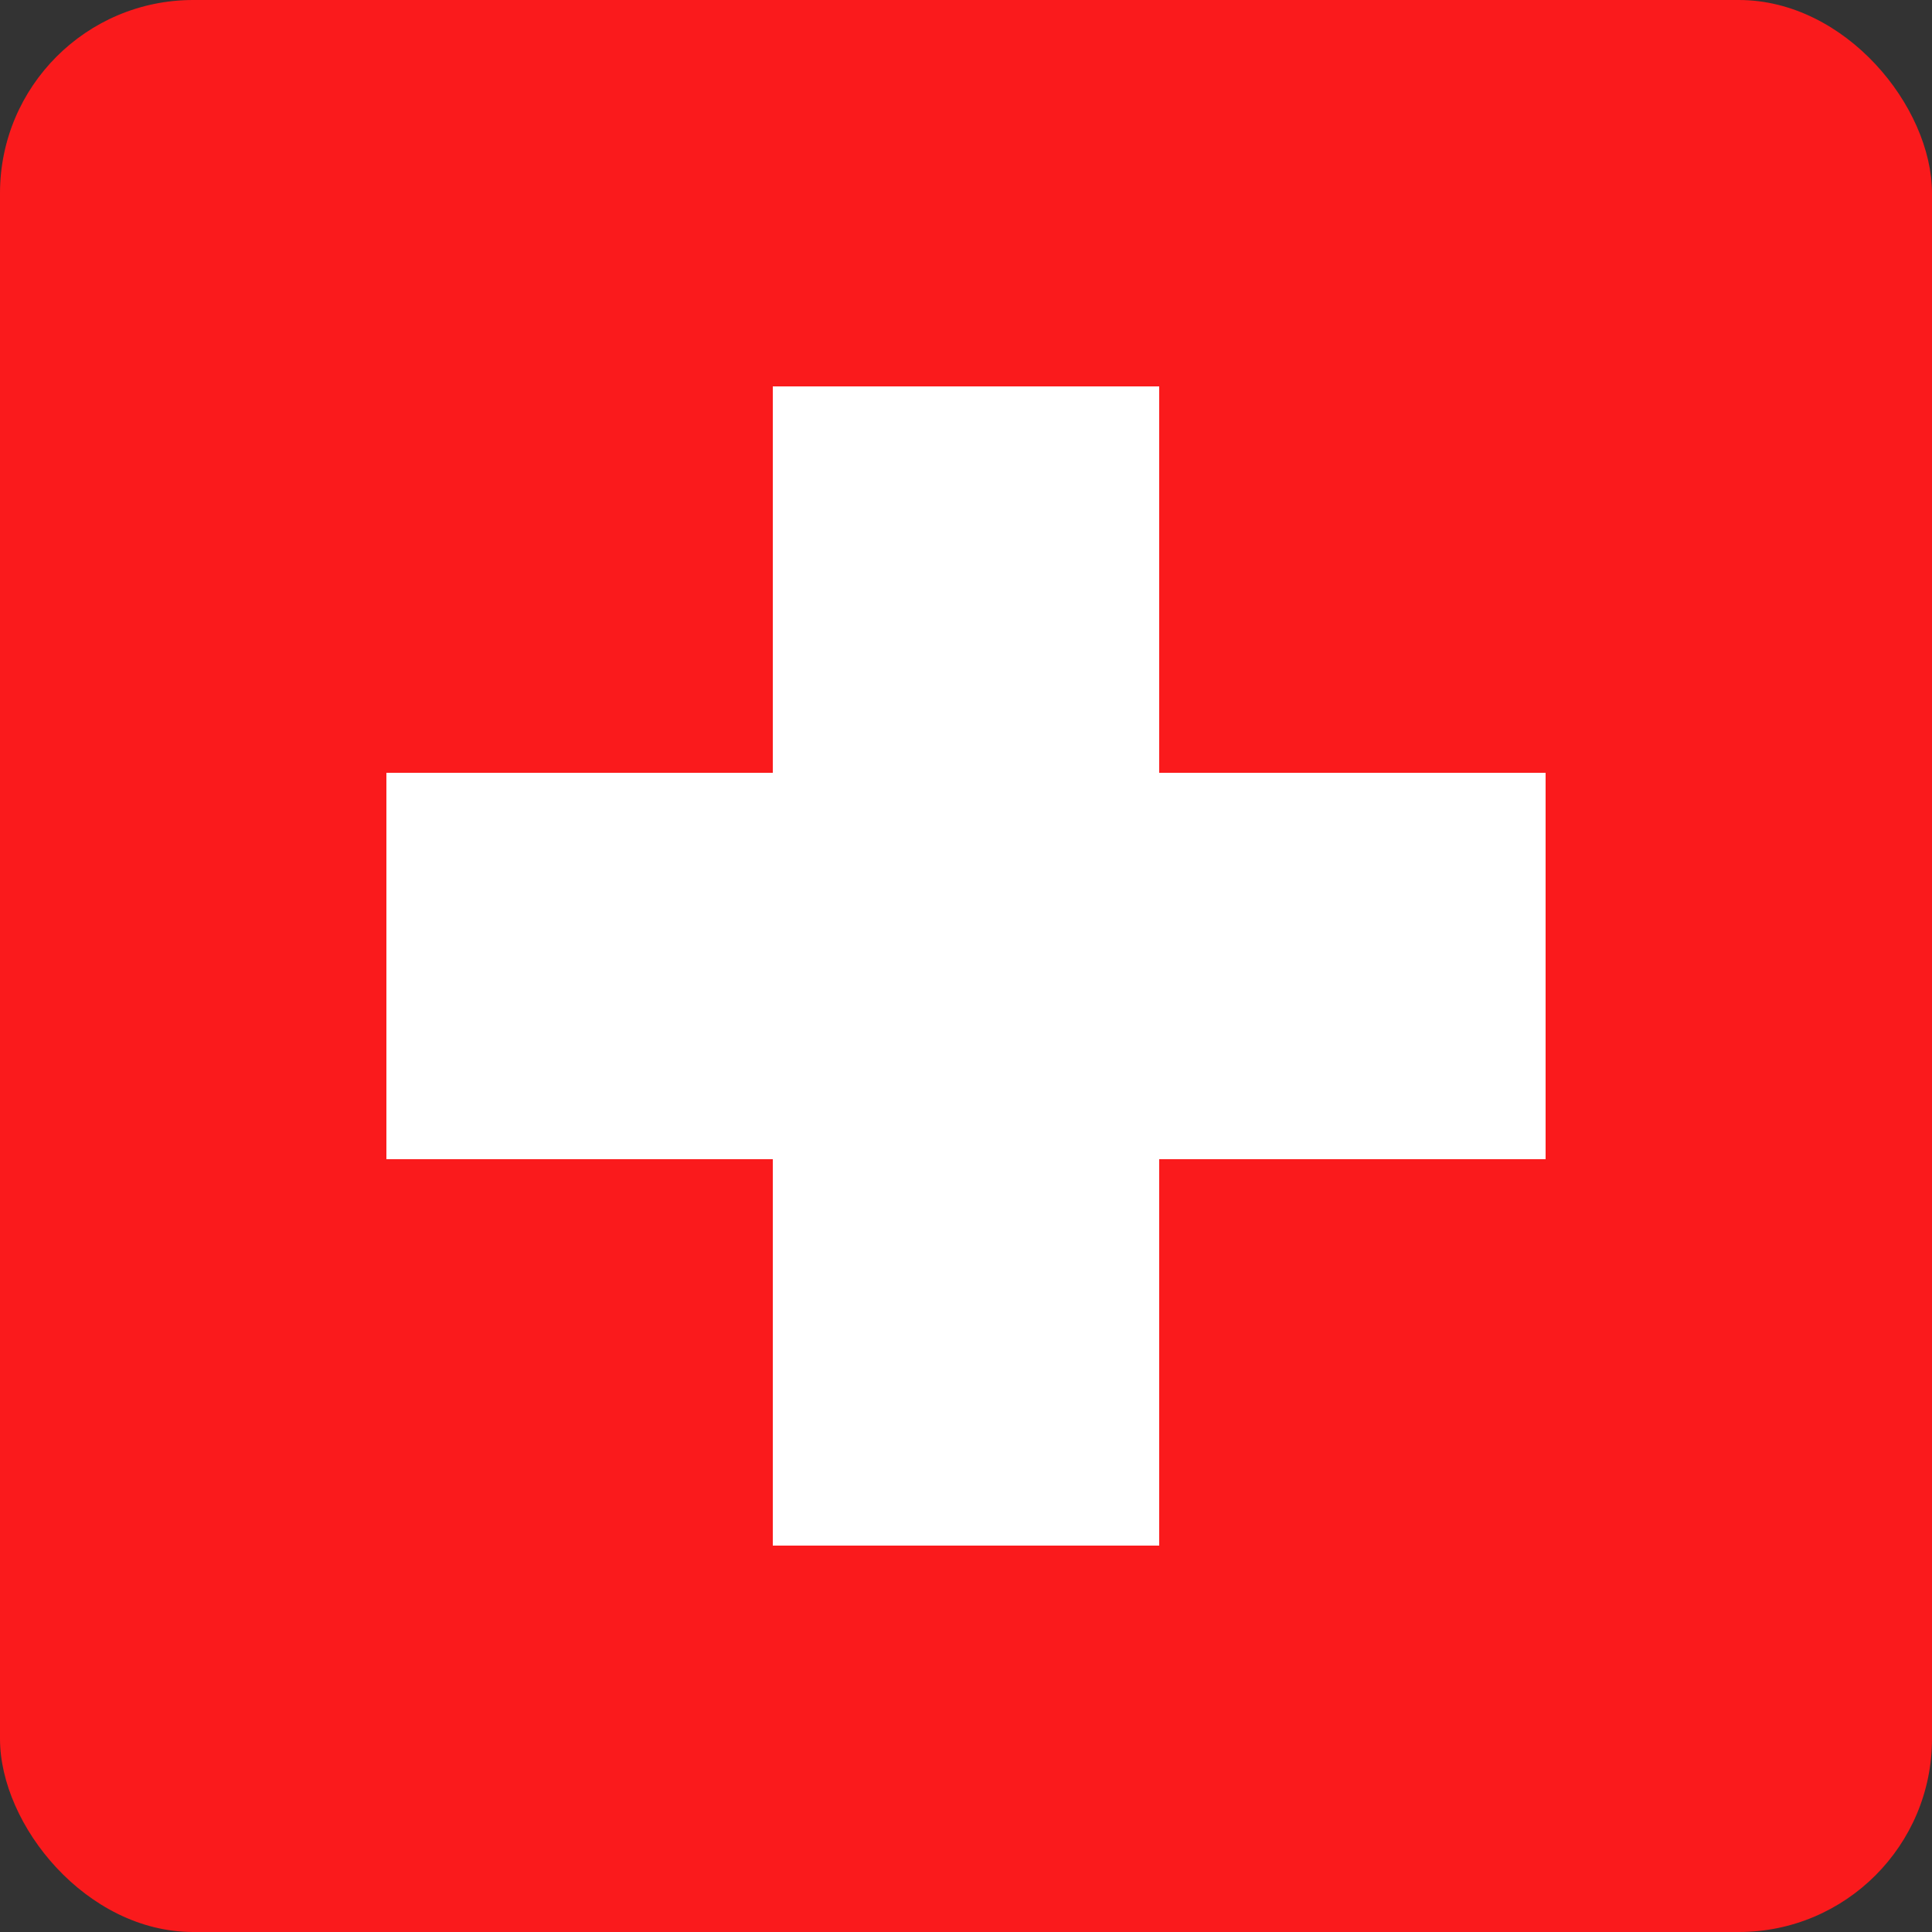
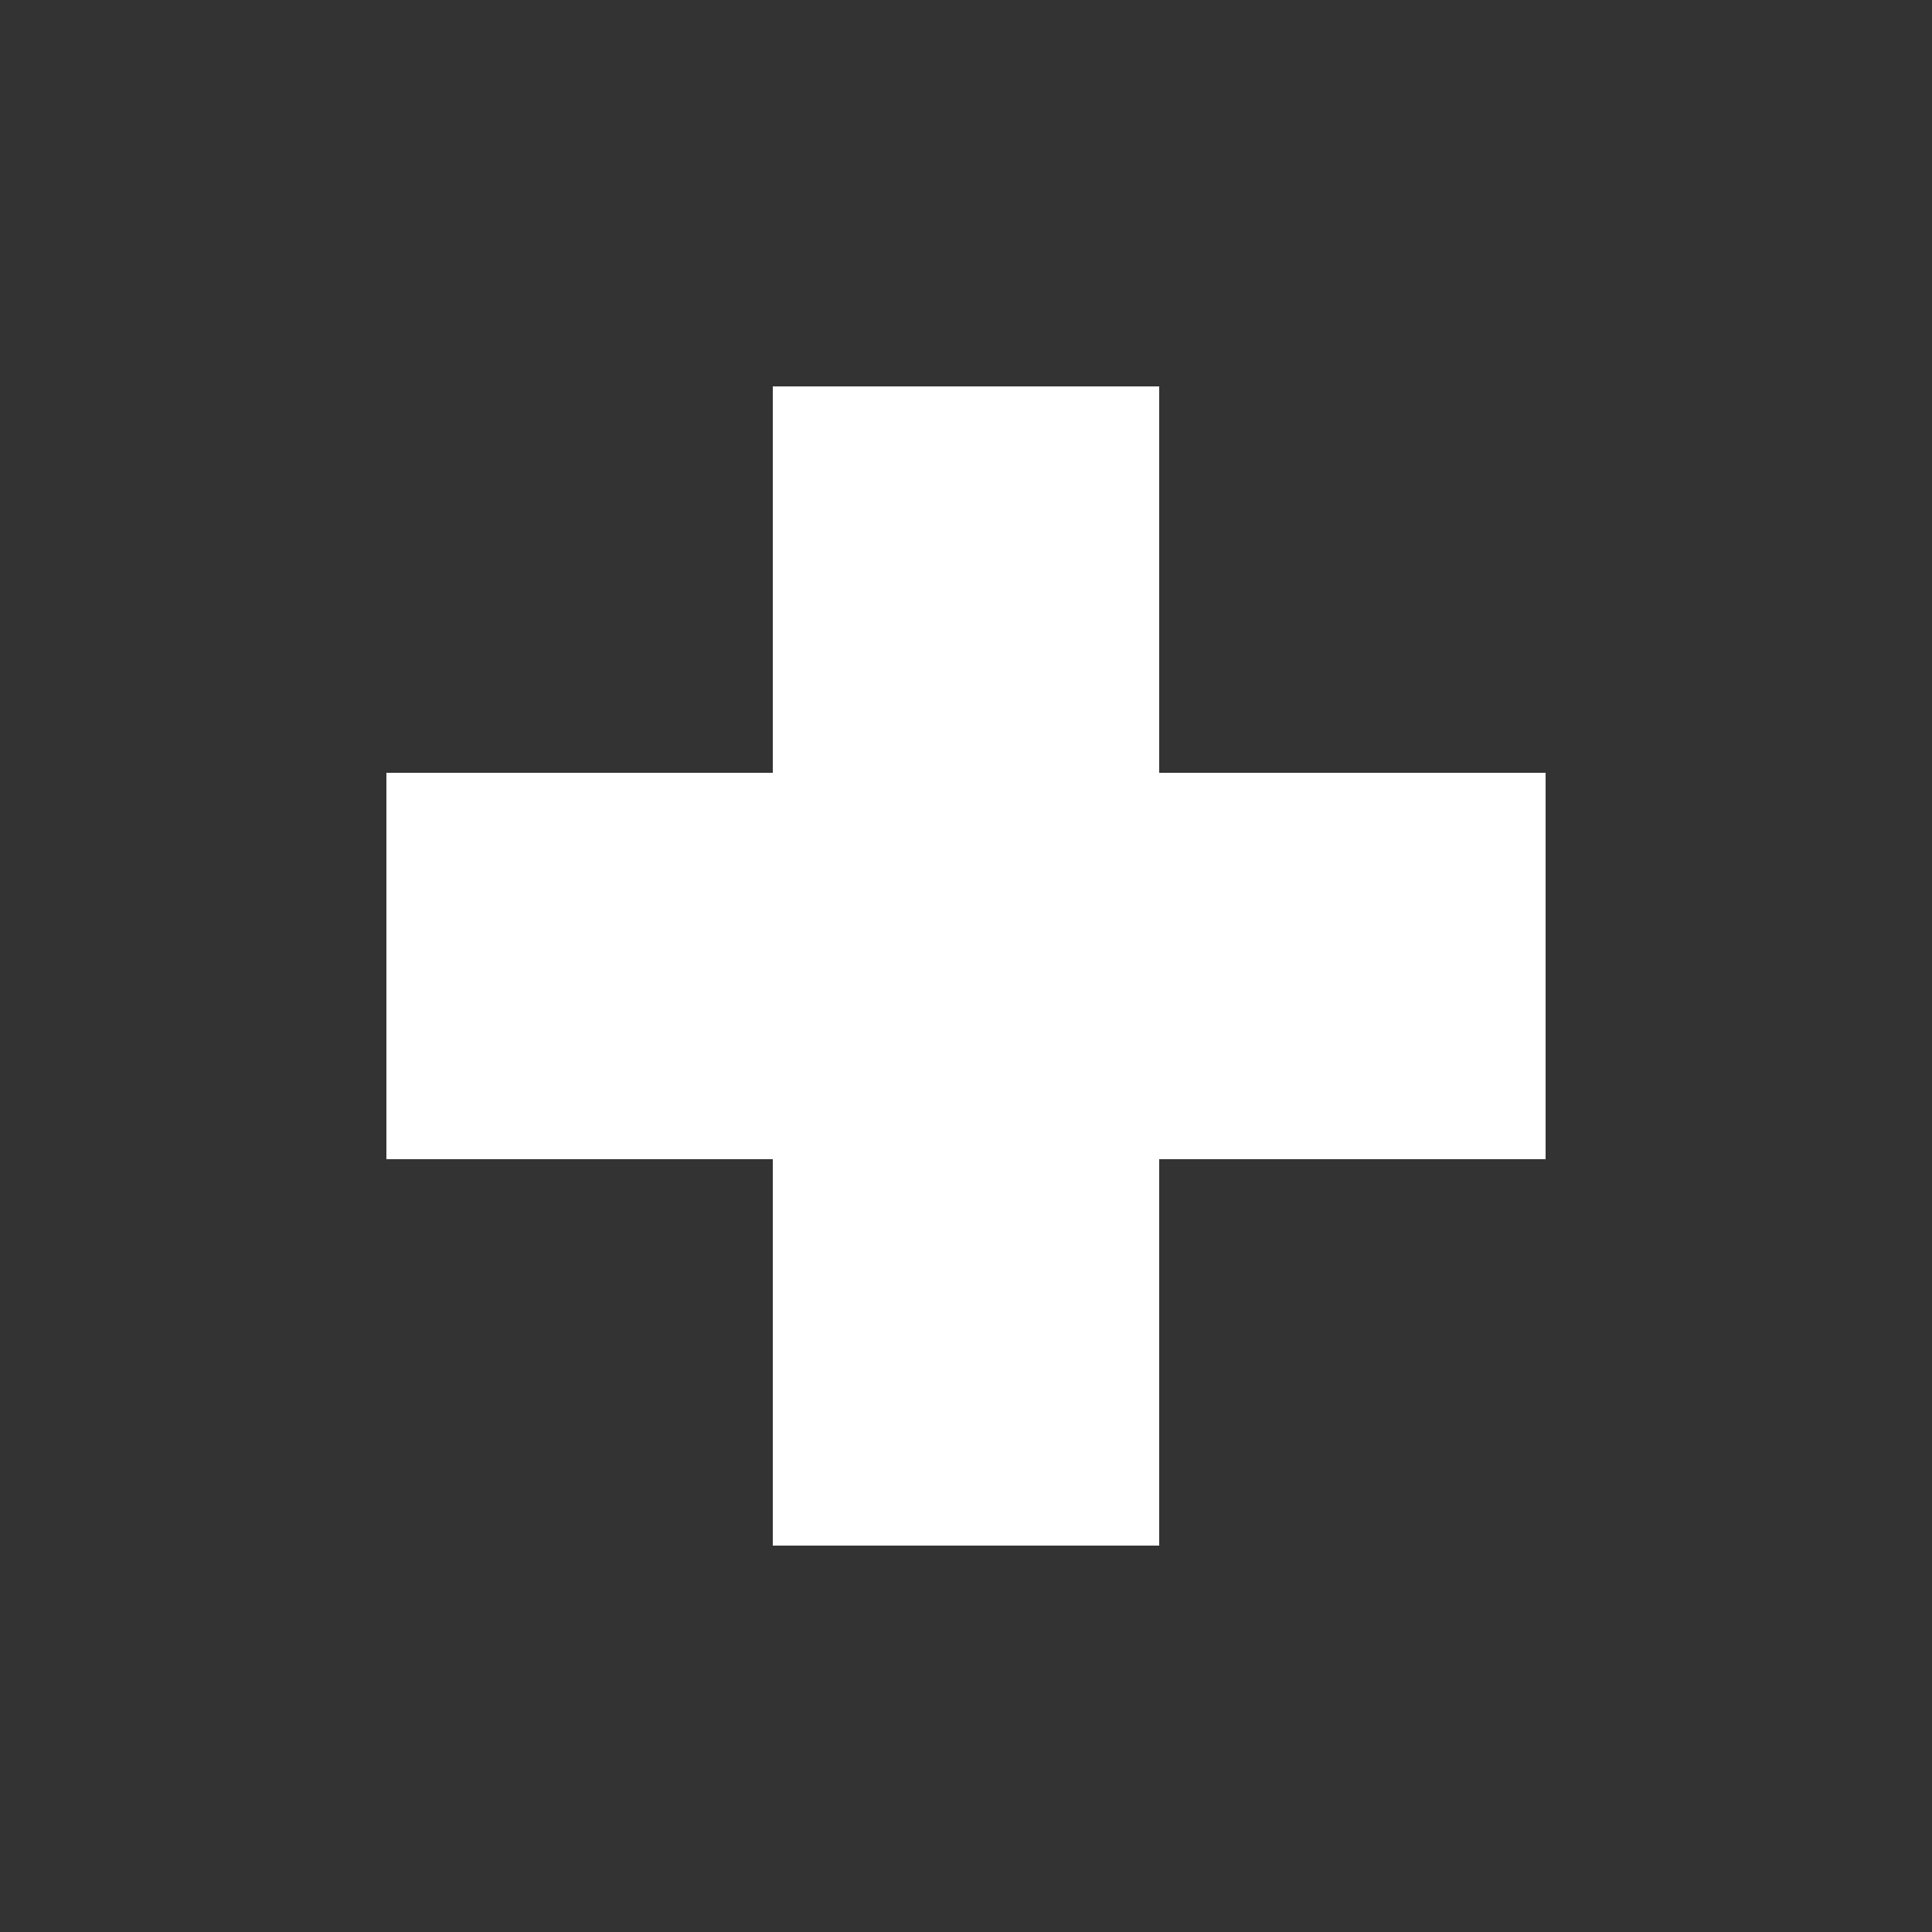
<svg xmlns="http://www.w3.org/2000/svg" width="40" height="40" viewBox="0 0 40 40">
  <rect x="0" y="0" width="40" height="40" fill="#333333" stroke="none" />
  <g transform="translate(-496 -1250)">
-     <rect width="40" height="40" rx="4" transform="translate(496 1250)" fill="#fa1a1c" />
    <path d="M8,24V16H0V8H8V0h8V8h8v8H16v8Z" transform="translate(504 1258)" fill="#fff" />
  </g>
</svg>